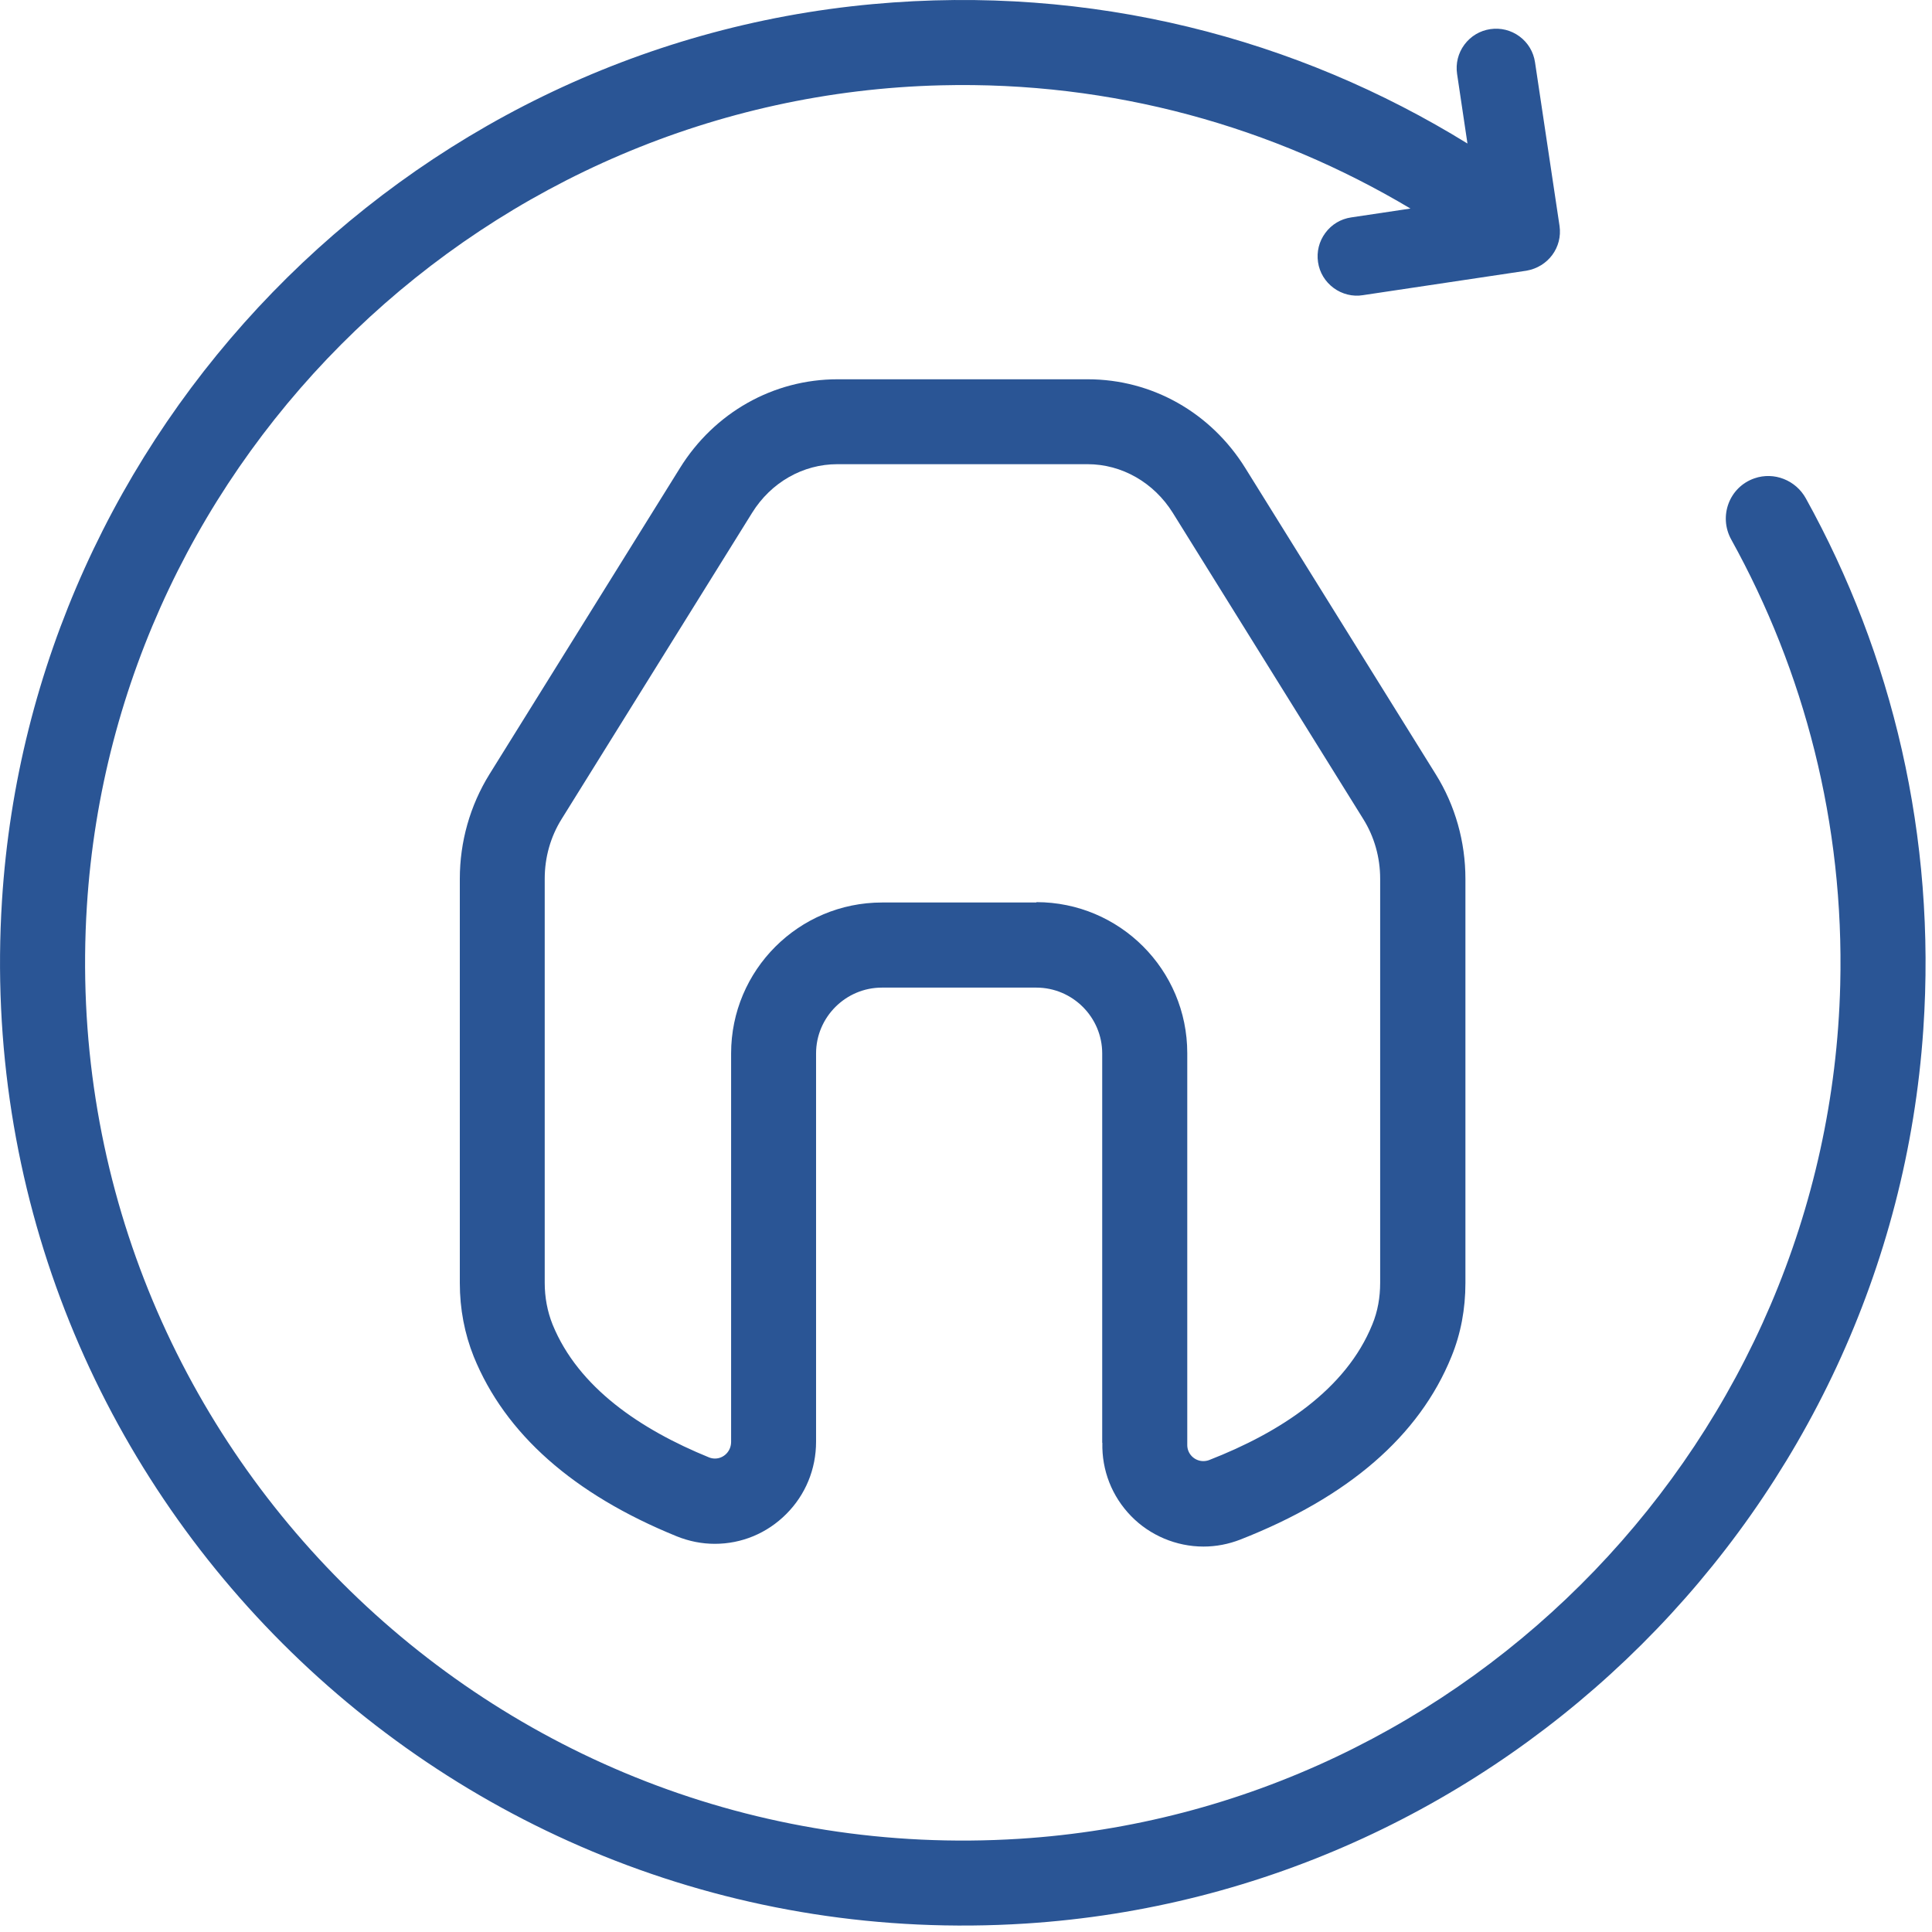
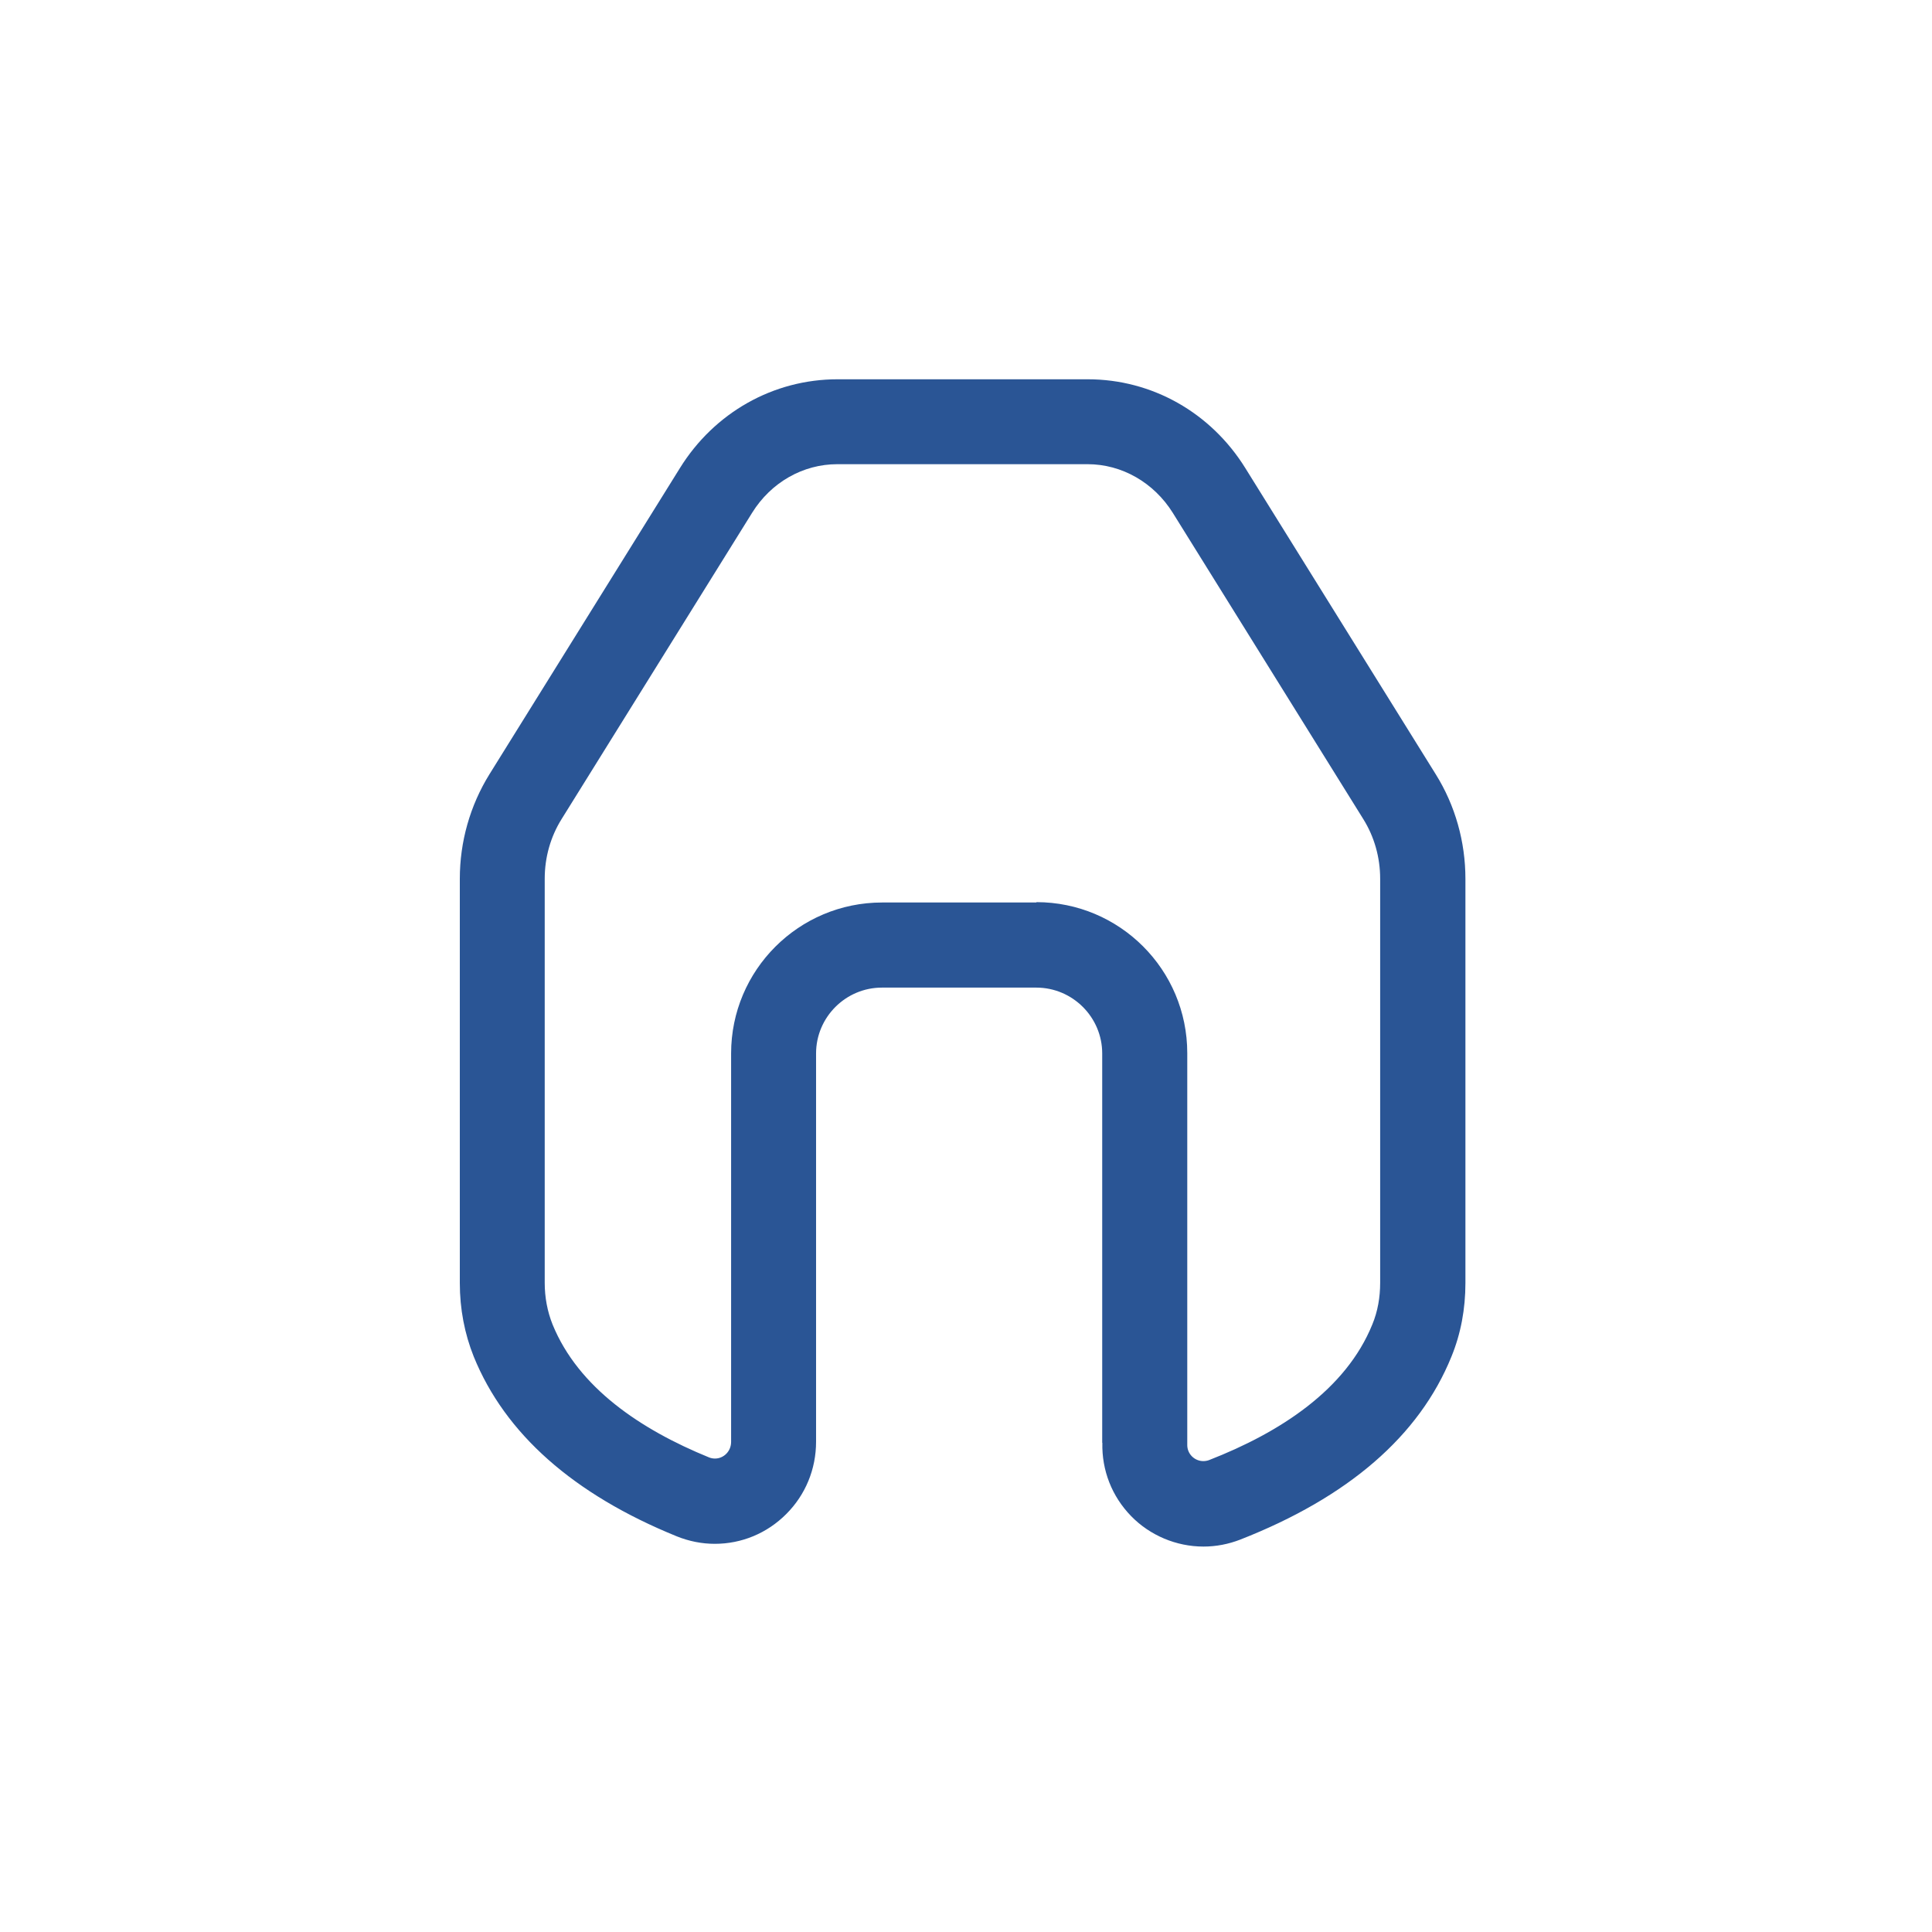
<svg xmlns="http://www.w3.org/2000/svg" width="38" height="38" viewBox="0 0 38 38" fill="none">
  <path d="M21.682 28.377C21.669 28.919 21.869 29.431 22.248 29.82C22.619 30.201 23.138 30.419 23.671 30.419C23.918 30.419 24.163 30.372 24.394 30.282C26.516 29.451 27.916 28.243 28.548 26.683C28.733 26.231 28.823 25.745 28.823 25.236V17.285C28.823 16.556 28.622 15.842 28.24 15.23L24.494 9.207C23.814 8.112 22.656 7.46 21.394 7.46H16.473C15.214 7.46 14.052 8.112 13.373 9.207L9.626 15.23C9.245 15.846 9.044 16.556 9.044 17.285V25.236C9.044 25.745 9.138 26.234 9.318 26.683C9.934 28.199 11.277 29.391 13.312 30.218C13.553 30.315 13.805 30.365 14.059 30.365C14.588 30.365 15.087 30.158 15.465 29.779C15.843 29.401 16.051 28.896 16.051 28.357V20.72C16.051 20.007 16.634 19.425 17.346 19.425H20.383C21.096 19.425 21.679 20.007 21.679 20.72V28.377H21.682ZM20.386 17.751H17.35C15.71 17.751 14.38 19.08 14.38 20.72V28.36C14.38 28.547 14.233 28.688 14.062 28.688C14.025 28.688 13.985 28.681 13.945 28.665C12.599 28.116 11.374 27.292 10.868 26.05C10.765 25.792 10.714 25.514 10.714 25.233V17.282C10.714 16.864 10.828 16.459 11.046 16.11L14.792 10.088C15.164 9.488 15.793 9.13 16.469 9.13H21.391C22.067 9.13 22.696 9.492 23.068 10.088L26.814 16.11C27.032 16.459 27.146 16.867 27.146 17.282V25.233C27.146 25.514 27.099 25.792 26.992 26.05C26.473 27.332 25.18 28.173 23.781 28.718C23.744 28.732 23.704 28.738 23.667 28.738C23.497 28.738 23.346 28.598 23.352 28.41C23.352 28.39 23.352 28.37 23.352 28.35V20.714C23.352 19.073 22.023 17.744 20.383 17.744L20.386 17.751Z" fill="#2A5595" />
-   <path d="M35.519 9.803C35.321 9.445 34.896 9.274 34.508 9.408C34.012 9.579 33.798 10.155 34.052 10.613C35.485 13.201 36.275 16.194 36.195 19.371C35.974 28.256 28.917 35.608 20.045 36.167C9.65 36.82 1.05 28.213 1.709 17.818C2.272 8.946 9.623 1.896 18.509 1.678C21.887 1.594 25.047 2.495 27.742 4.102L26.577 4.276C26.372 4.306 26.192 4.413 26.068 4.581C25.944 4.748 25.894 4.952 25.924 5.156C25.954 5.361 26.064 5.541 26.232 5.665C26.396 5.786 26.607 5.839 26.804 5.806L30.025 5.324C30.45 5.25 30.735 4.865 30.674 4.443L30.192 1.226C30.162 1.022 30.055 0.841 29.888 0.717C29.72 0.593 29.516 0.543 29.312 0.573C29.108 0.603 28.927 0.711 28.803 0.878C28.679 1.045 28.629 1.25 28.659 1.454L28.863 2.823C25.512 0.754 21.471 -0.314 17.166 0.081C7.943 0.925 0.621 8.474 0.039 17.714C-0.681 29.12 8.763 38.561 20.169 37.834C29.58 37.235 37.193 29.656 37.829 20.248C38.087 16.449 37.216 12.867 35.519 9.803Z" fill="#2A5595" />
</svg>